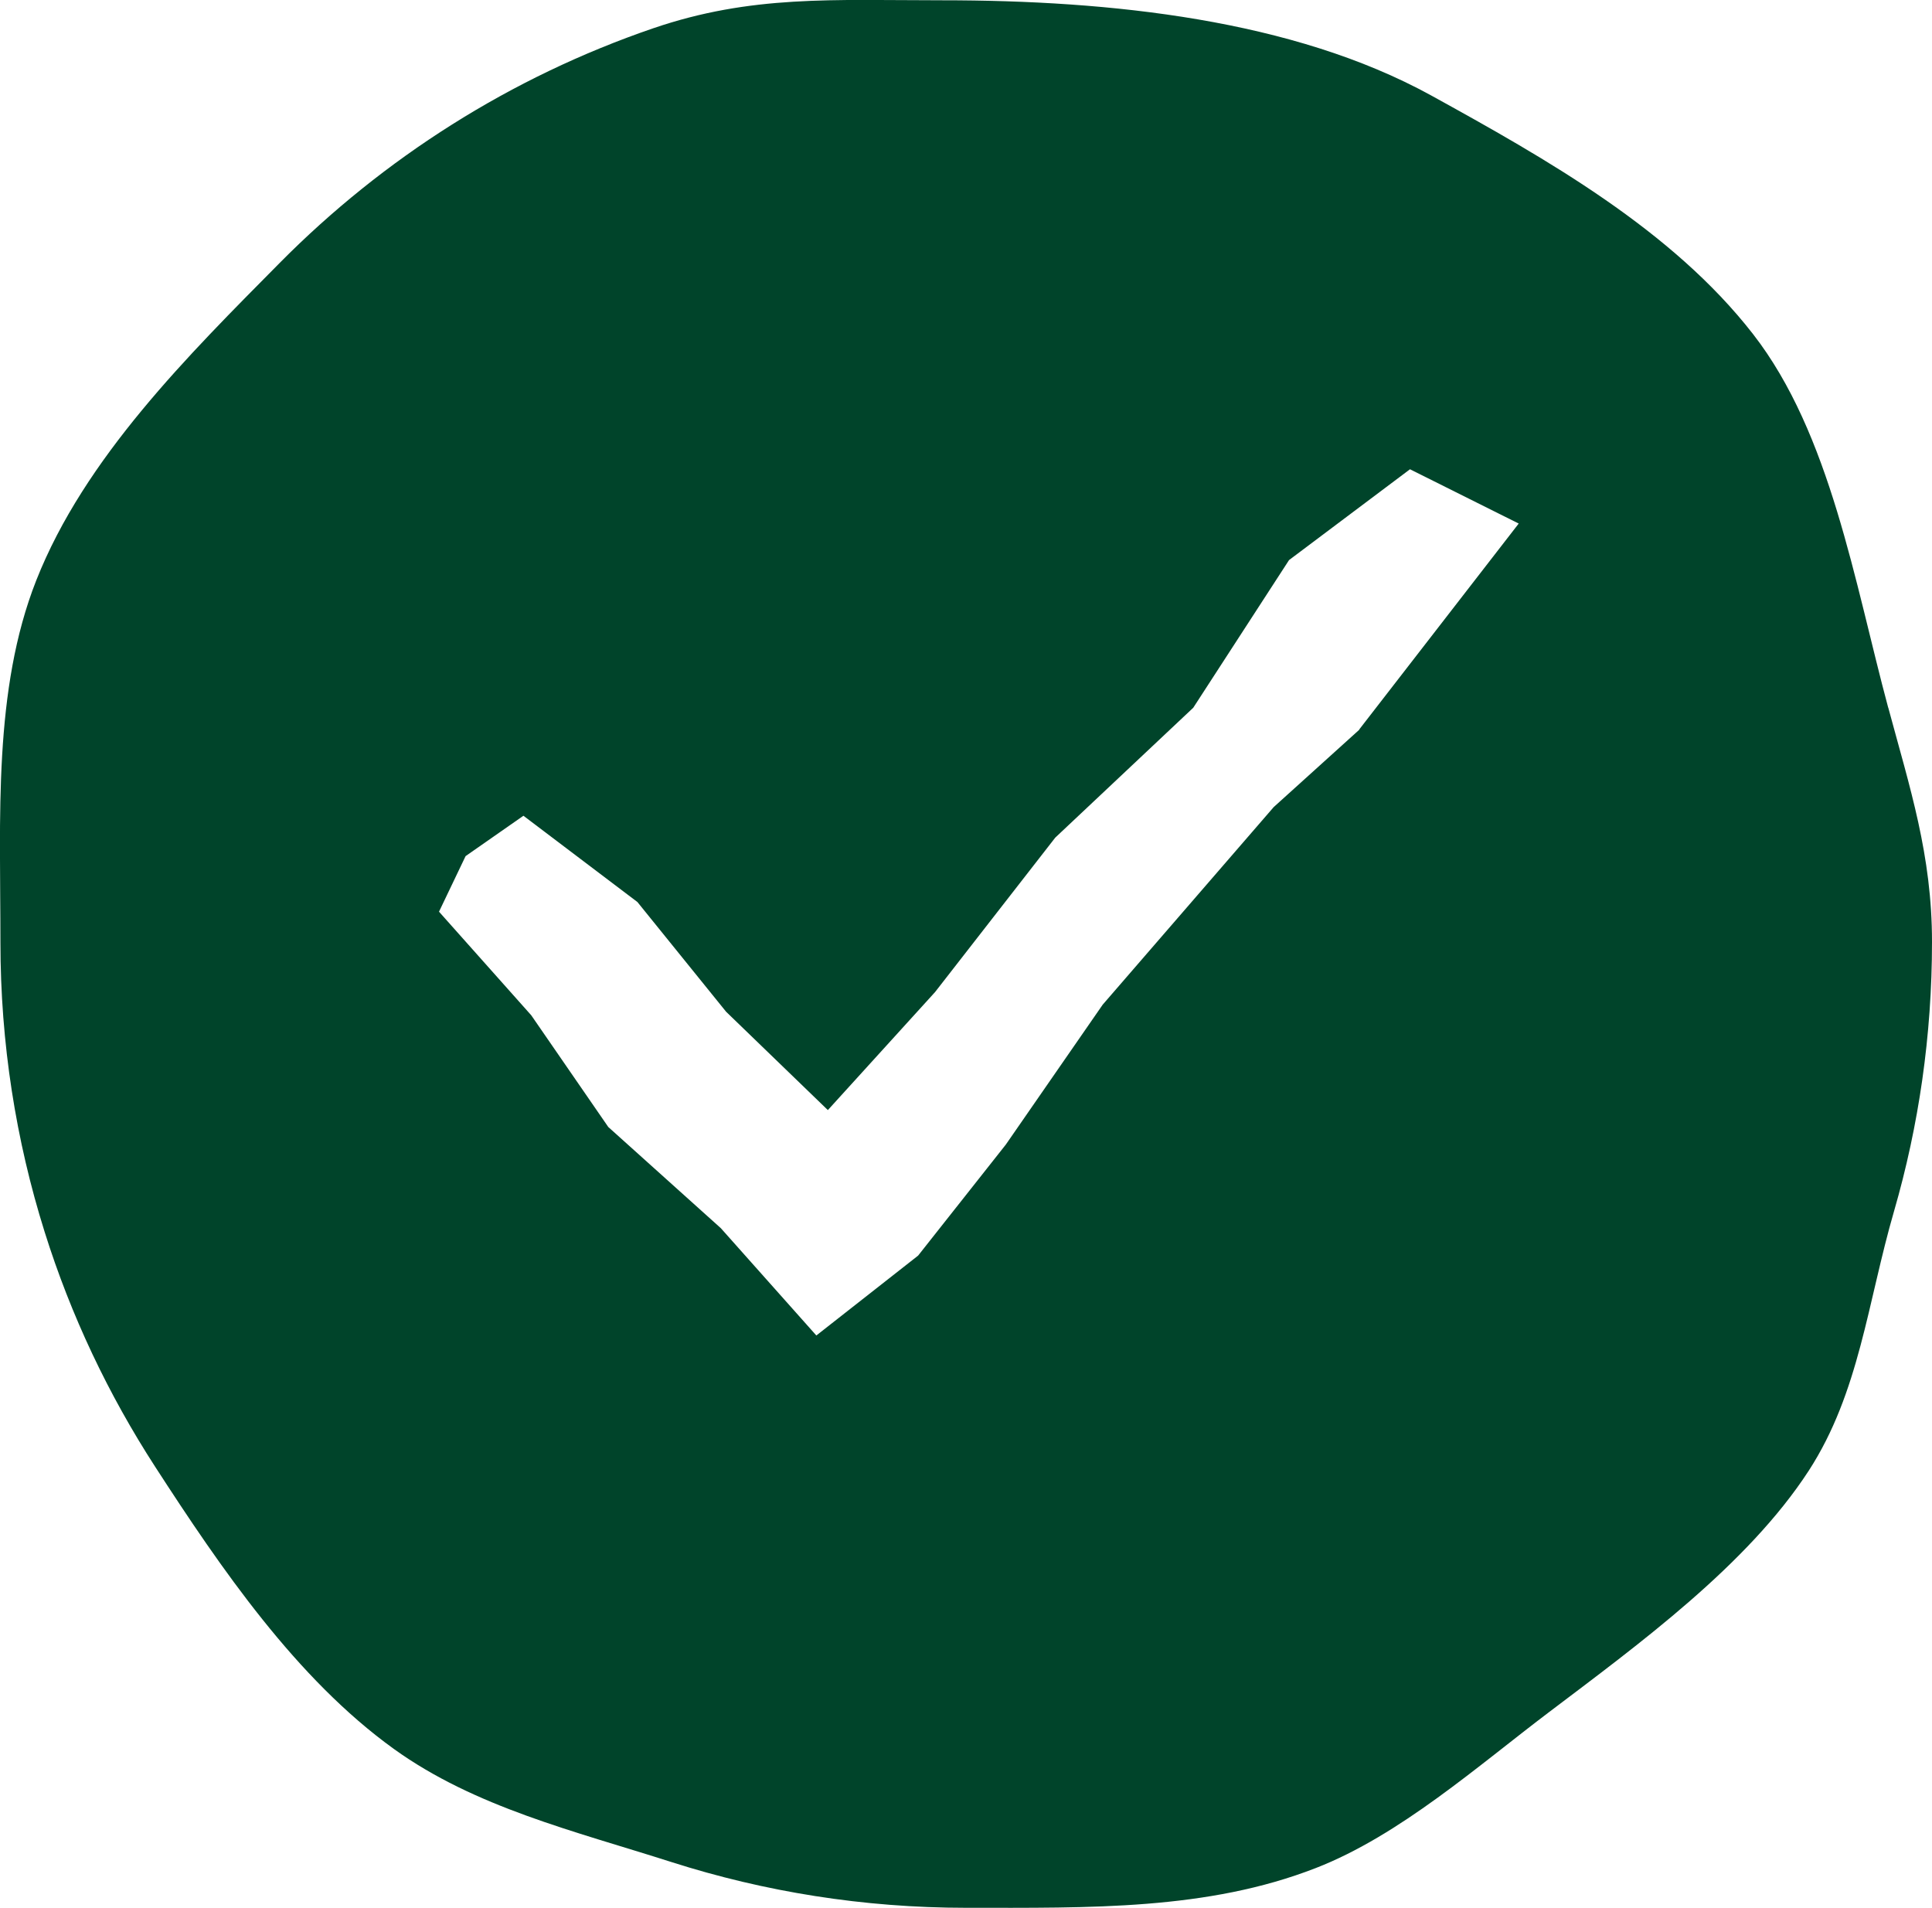
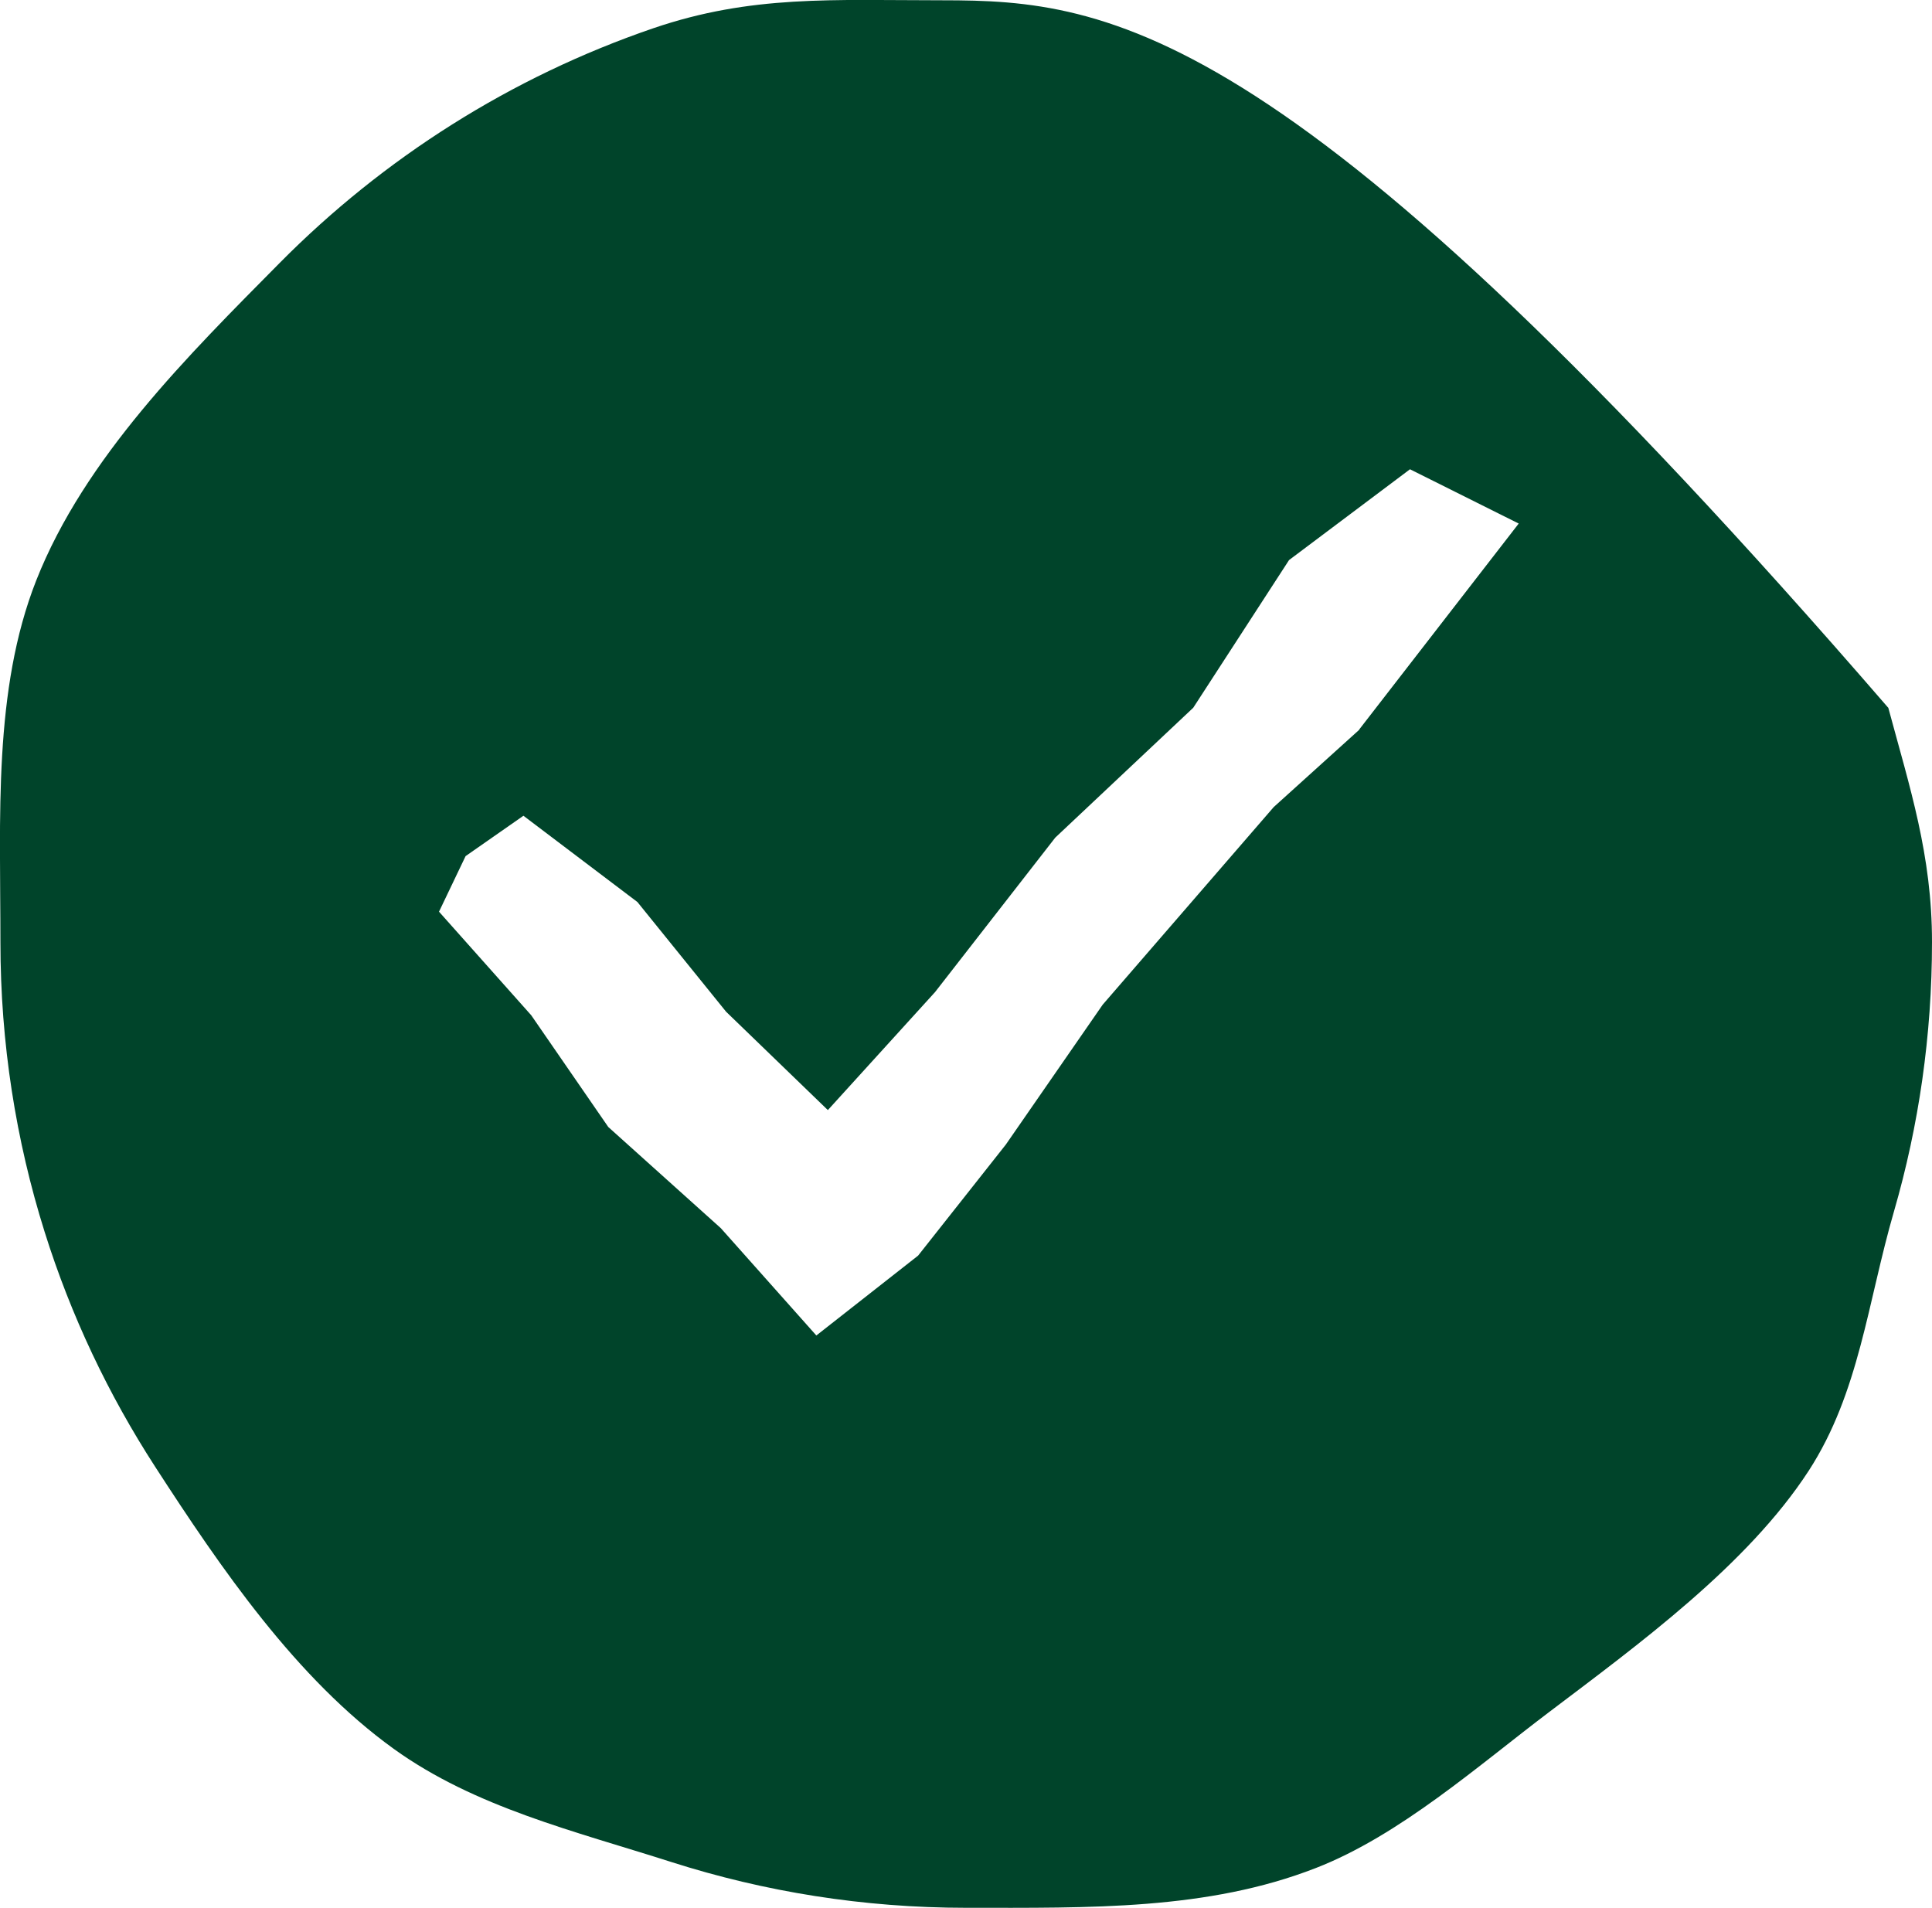
<svg xmlns="http://www.w3.org/2000/svg" id="Laag_2" data-name="Laag 2" viewBox="0 0 135.94 134.25">
  <defs>
    <style>
      .cls-1 {
        fill: #00442a;
      }
    </style>
  </defs>
  <g id="Laag_1-2" data-name="Laag 1">
-     <path class="cls-1" d="M132.86,49.8c-2.37-8.81-4.06-19.28-9.51-26.29-5.69-7.32-14.51-12.31-22.68-16.81C90.97,1.38,78.16.02,66.31.02c-7.71,0-13.44-.39-20.35,1.97-10.02,3.43-18.98,9.14-26.27,16.5-6.42,6.49-13.73,13.71-17.14,22.35C-.49,48.56.03,57.51.03,66.3c0,7.1,1.09,13.95,3.11,20.38,1.85,5.9,4.49,11.45,7.78,16.53,4.61,7.12,9.92,14.9,16.79,19.85,5.71,4.11,12.68,5.77,19.53,7.96,6.54,2.09,13.51,3.22,20.74,3.22,8.7,0,16.97.18,24.61-2.8,5.89-2.29,11.42-7.2,16.38-10.95,6.31-4.78,13.98-10.36,18.3-17.01,3.56-5.5,4.13-11.82,6-18.26,1.74-6.01,2.67-12.36,2.67-18.94,0-6.13-1.56-10.85-3.08-16.5ZM95.65,51.34l-6.03,5.45-12.03,13.9-6.82,9.85-6.17,7.81-7.16,5.62-6.72-7.55-7.92-7.12-5.42-7.86-6.49-7.29,1.87-3.91,4.07-2.84,8.02,6.07,6.24,7.72,7.16,6.92,7.54-8.3,8.46-10.87,9.71-9.14,6.74-10.39,8.51-6.39,7.65,3.82-11.23,14.5Z" />
+     <path class="cls-1" d="M132.86,49.8C90.97,1.38,78.16.02,66.31.02c-7.71,0-13.44-.39-20.35,1.97-10.02,3.43-18.98,9.14-26.27,16.5-6.42,6.49-13.73,13.71-17.14,22.35C-.49,48.56.03,57.51.03,66.3c0,7.1,1.09,13.95,3.11,20.38,1.85,5.9,4.49,11.45,7.78,16.53,4.61,7.12,9.92,14.9,16.79,19.85,5.71,4.11,12.68,5.77,19.53,7.96,6.54,2.09,13.51,3.22,20.74,3.22,8.7,0,16.97.18,24.61-2.8,5.89-2.29,11.42-7.2,16.38-10.95,6.31-4.78,13.98-10.36,18.3-17.01,3.56-5.5,4.13-11.82,6-18.26,1.74-6.01,2.67-12.36,2.67-18.94,0-6.13-1.56-10.85-3.08-16.5ZM95.65,51.34l-6.03,5.45-12.03,13.9-6.82,9.85-6.17,7.81-7.16,5.62-6.72-7.55-7.92-7.12-5.42-7.86-6.49-7.29,1.87-3.91,4.07-2.84,8.02,6.07,6.24,7.72,7.16,6.92,7.54-8.3,8.46-10.87,9.71-9.14,6.74-10.39,8.51-6.39,7.65,3.82-11.23,14.5Z" />
  </g>
</svg>